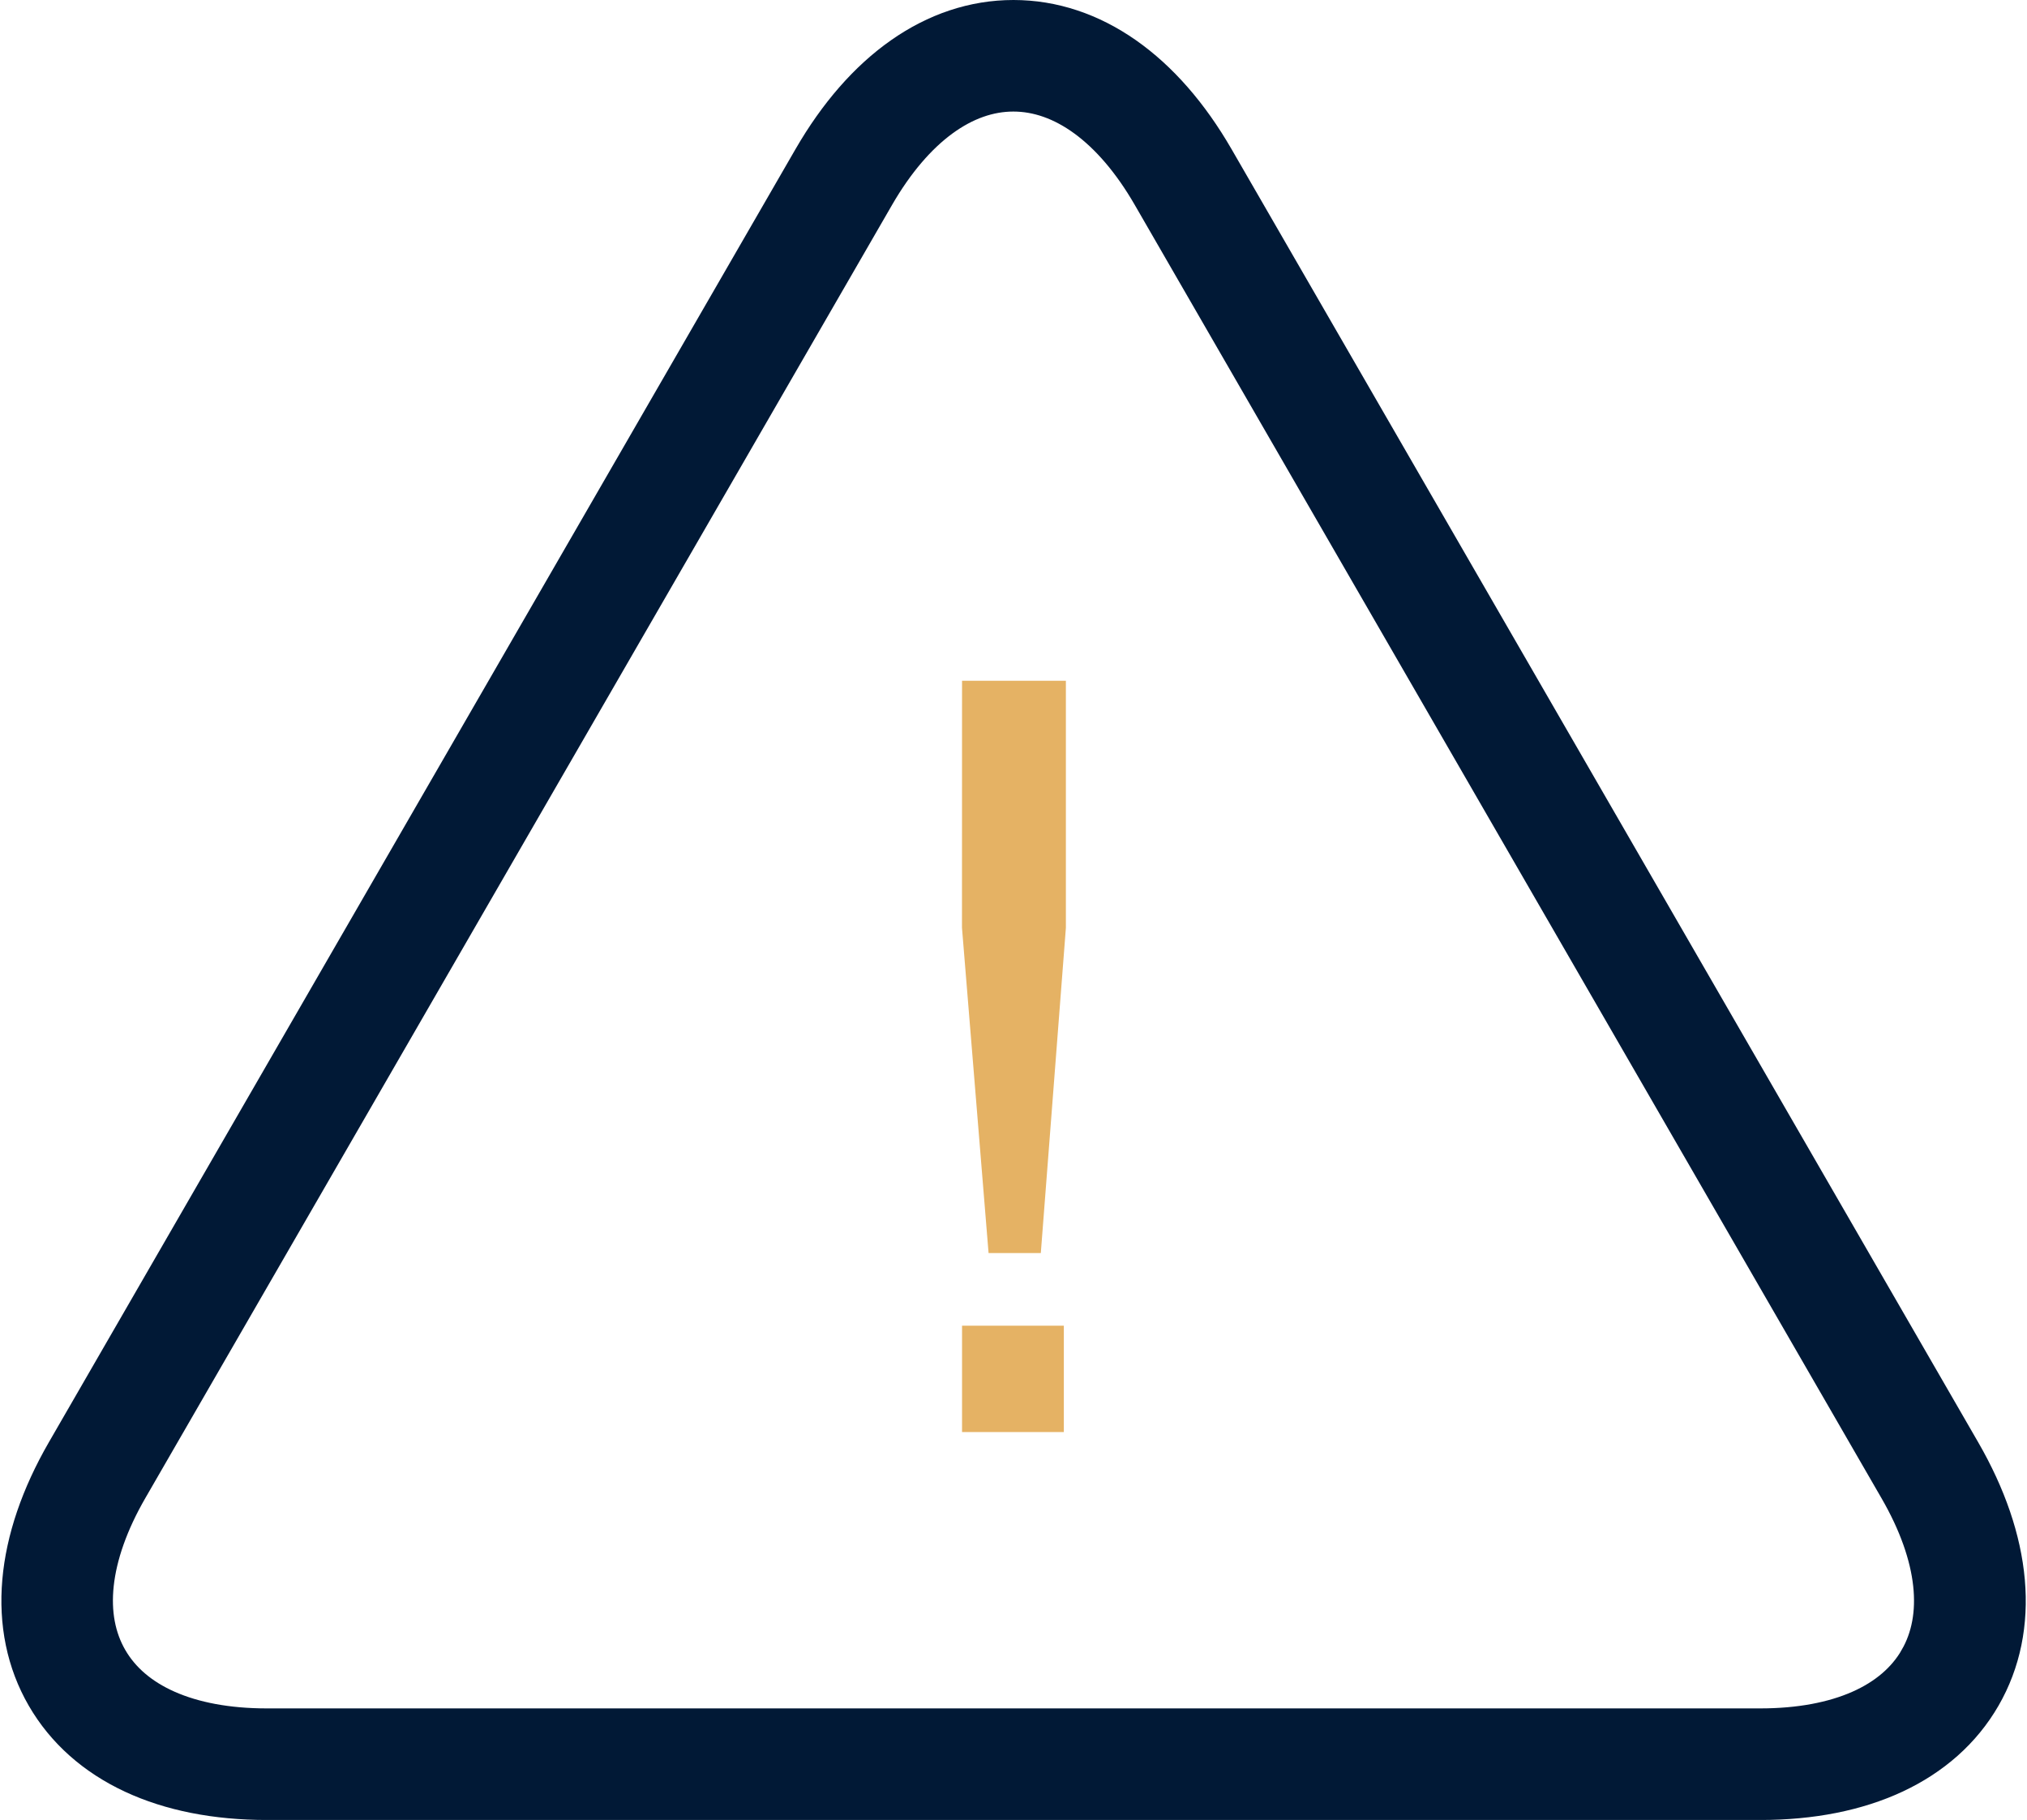
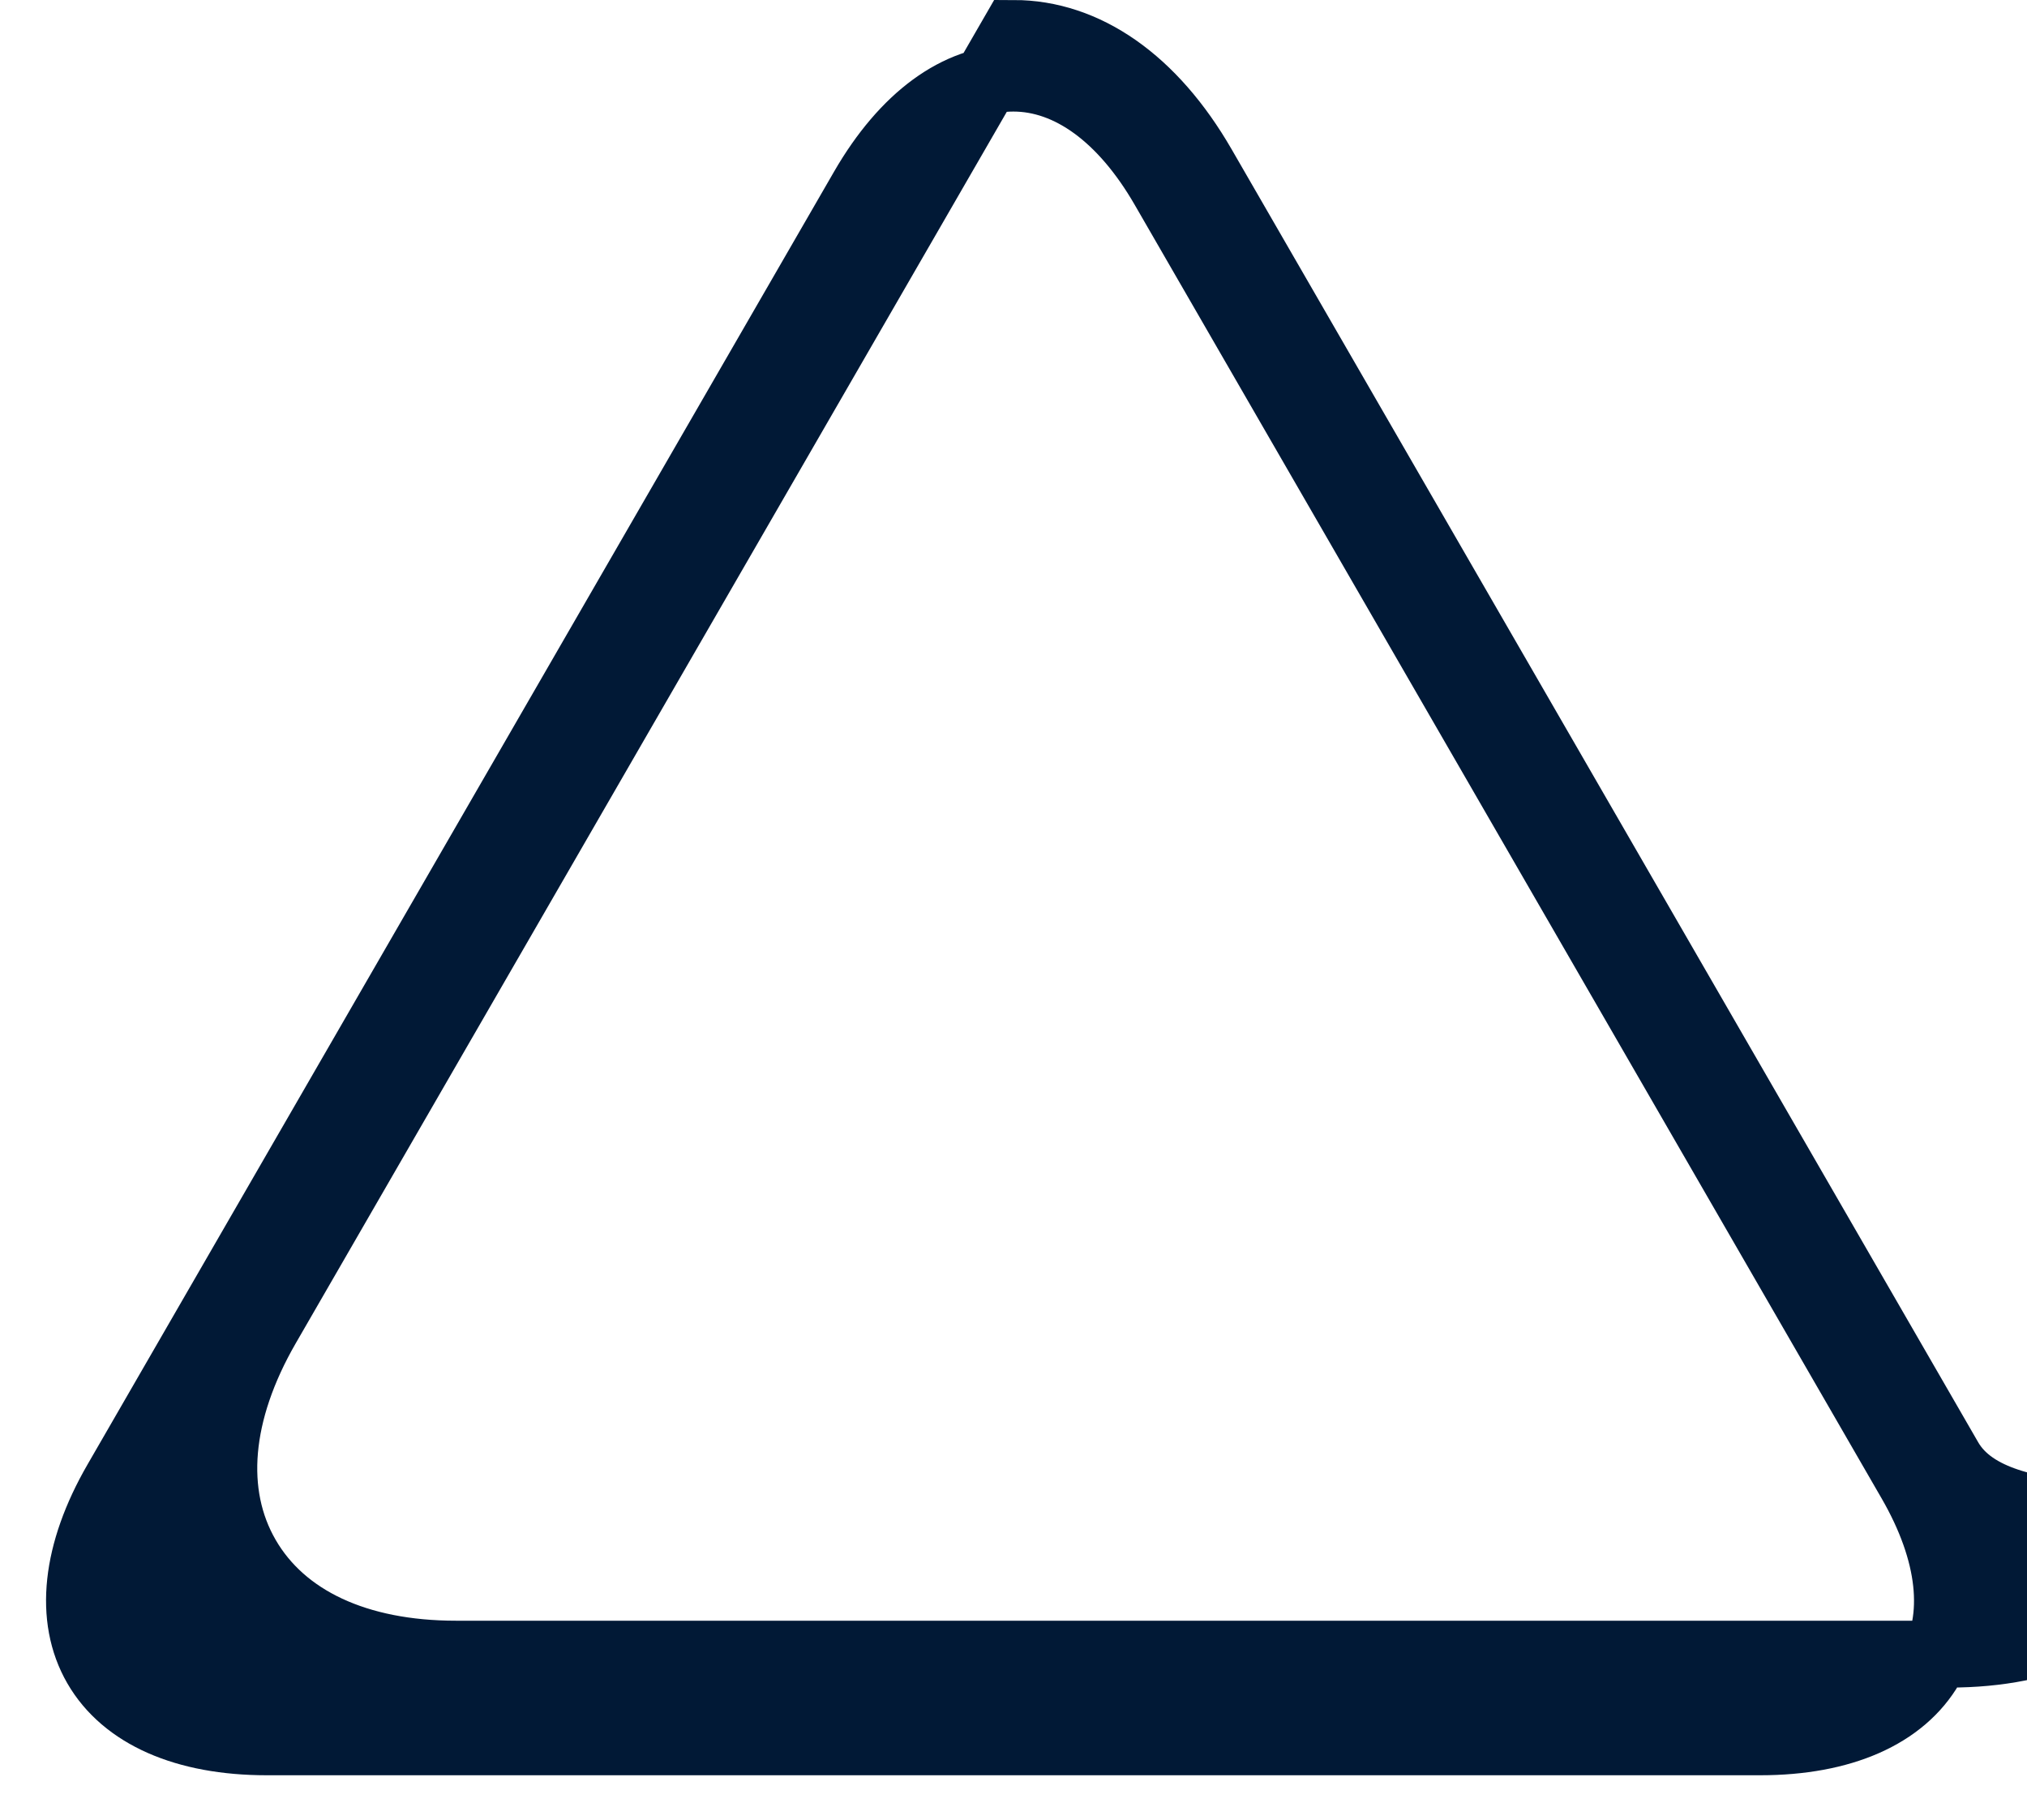
<svg xmlns="http://www.w3.org/2000/svg" width="90.943" height="81.665" viewBox="0 0 90.943 81.665">
  <g transform="translate(-872.651 -505.785)">
    <g transform="translate(874.208 507.285)">
      <g transform="translate(0 0)">
-         <path d="M298.494,244.886l-33.5-58.027c-2.211-3.831-5.224-5.942-8.486-5.942s-6.266,2.111-8.479,5.942l-33.5,58.027c-2.211,3.831-2.532,7.5-.9,10.32s4.962,4.377,9.384,4.377h67.006c4.423,0,7.756-1.554,9.385-4.377S300.707,248.719,298.494,244.886Zm-.834,9.317c-1.256,2.176-3.972,3.373-7.648,3.373H223.006c-3.674,0-6.39-1.2-7.646-3.373s-.937-5.129.9-8.313l14.26-24.7,19.243-33.328c1.84-3.184,4.234-4.939,6.741-4.939s4.91,1.754,6.746,4.939l33.5,58.027C298.594,249.075,298.915,252.027,297.66,254.2Z" transform="translate(-212.596 -180.917)" fill="#011936" stroke="#011936" stroke-width="3" />
+         <path d="M298.494,244.886l-33.5-58.027c-2.211-3.831-5.224-5.942-8.486-5.942l-33.5,58.027c-2.211,3.831-2.532,7.5-.9,10.32s4.962,4.377,9.384,4.377h67.006c4.423,0,7.756-1.554,9.385-4.377S300.707,248.719,298.494,244.886Zm-.834,9.317c-1.256,2.176-3.972,3.373-7.648,3.373H223.006c-3.674,0-6.39-1.2-7.646-3.373s-.937-5.129.9-8.313l14.26-24.7,19.243-33.328c1.84-3.184,4.234-4.939,6.741-4.939s4.91,1.754,6.746,4.939l33.5,58.027C298.594,249.075,298.915,252.027,297.66,254.2Z" transform="translate(-212.596 -180.917)" fill="#011936" stroke="#011936" stroke-width="3" />
      </g>
-       <path d="M-1.09-33.712H3.569v11.084L2.444-8.032H.1l-1.193-14.6Zm0,28.939H3.477V0H-1.09Z" transform="translate(42.696 62.76)" fill="#e5b264" />
    </g>
  </g>
</svg>